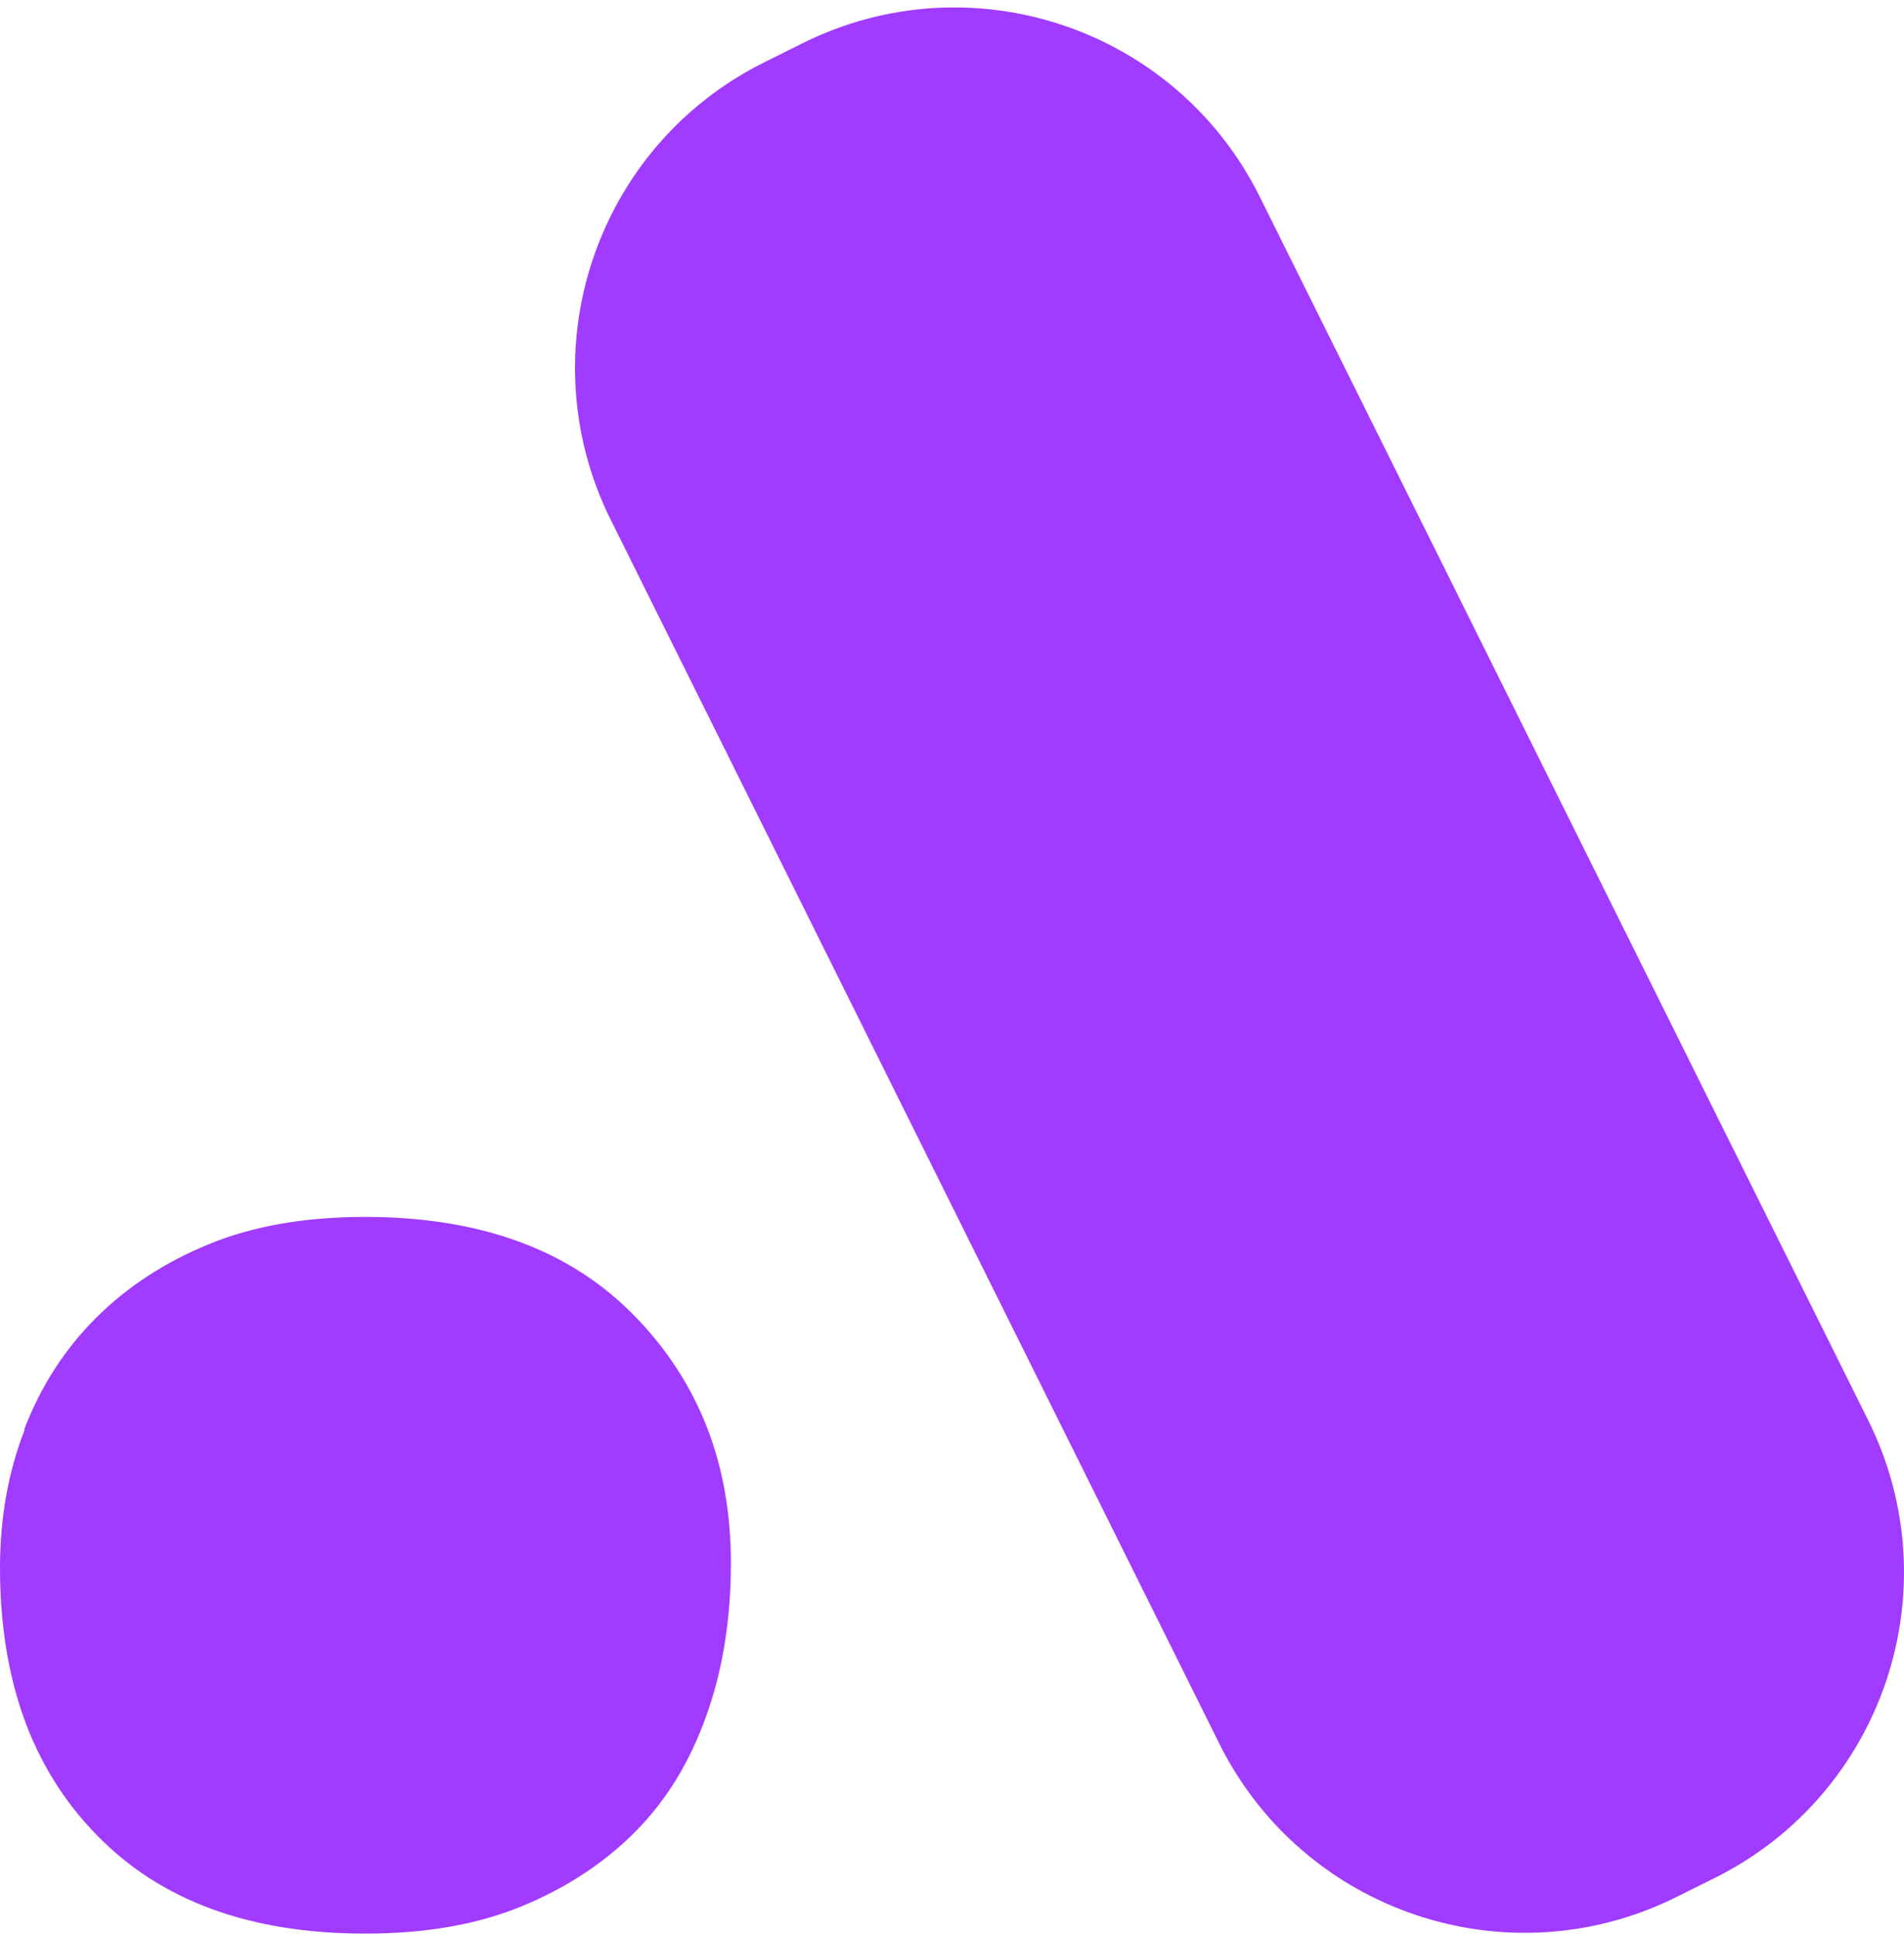
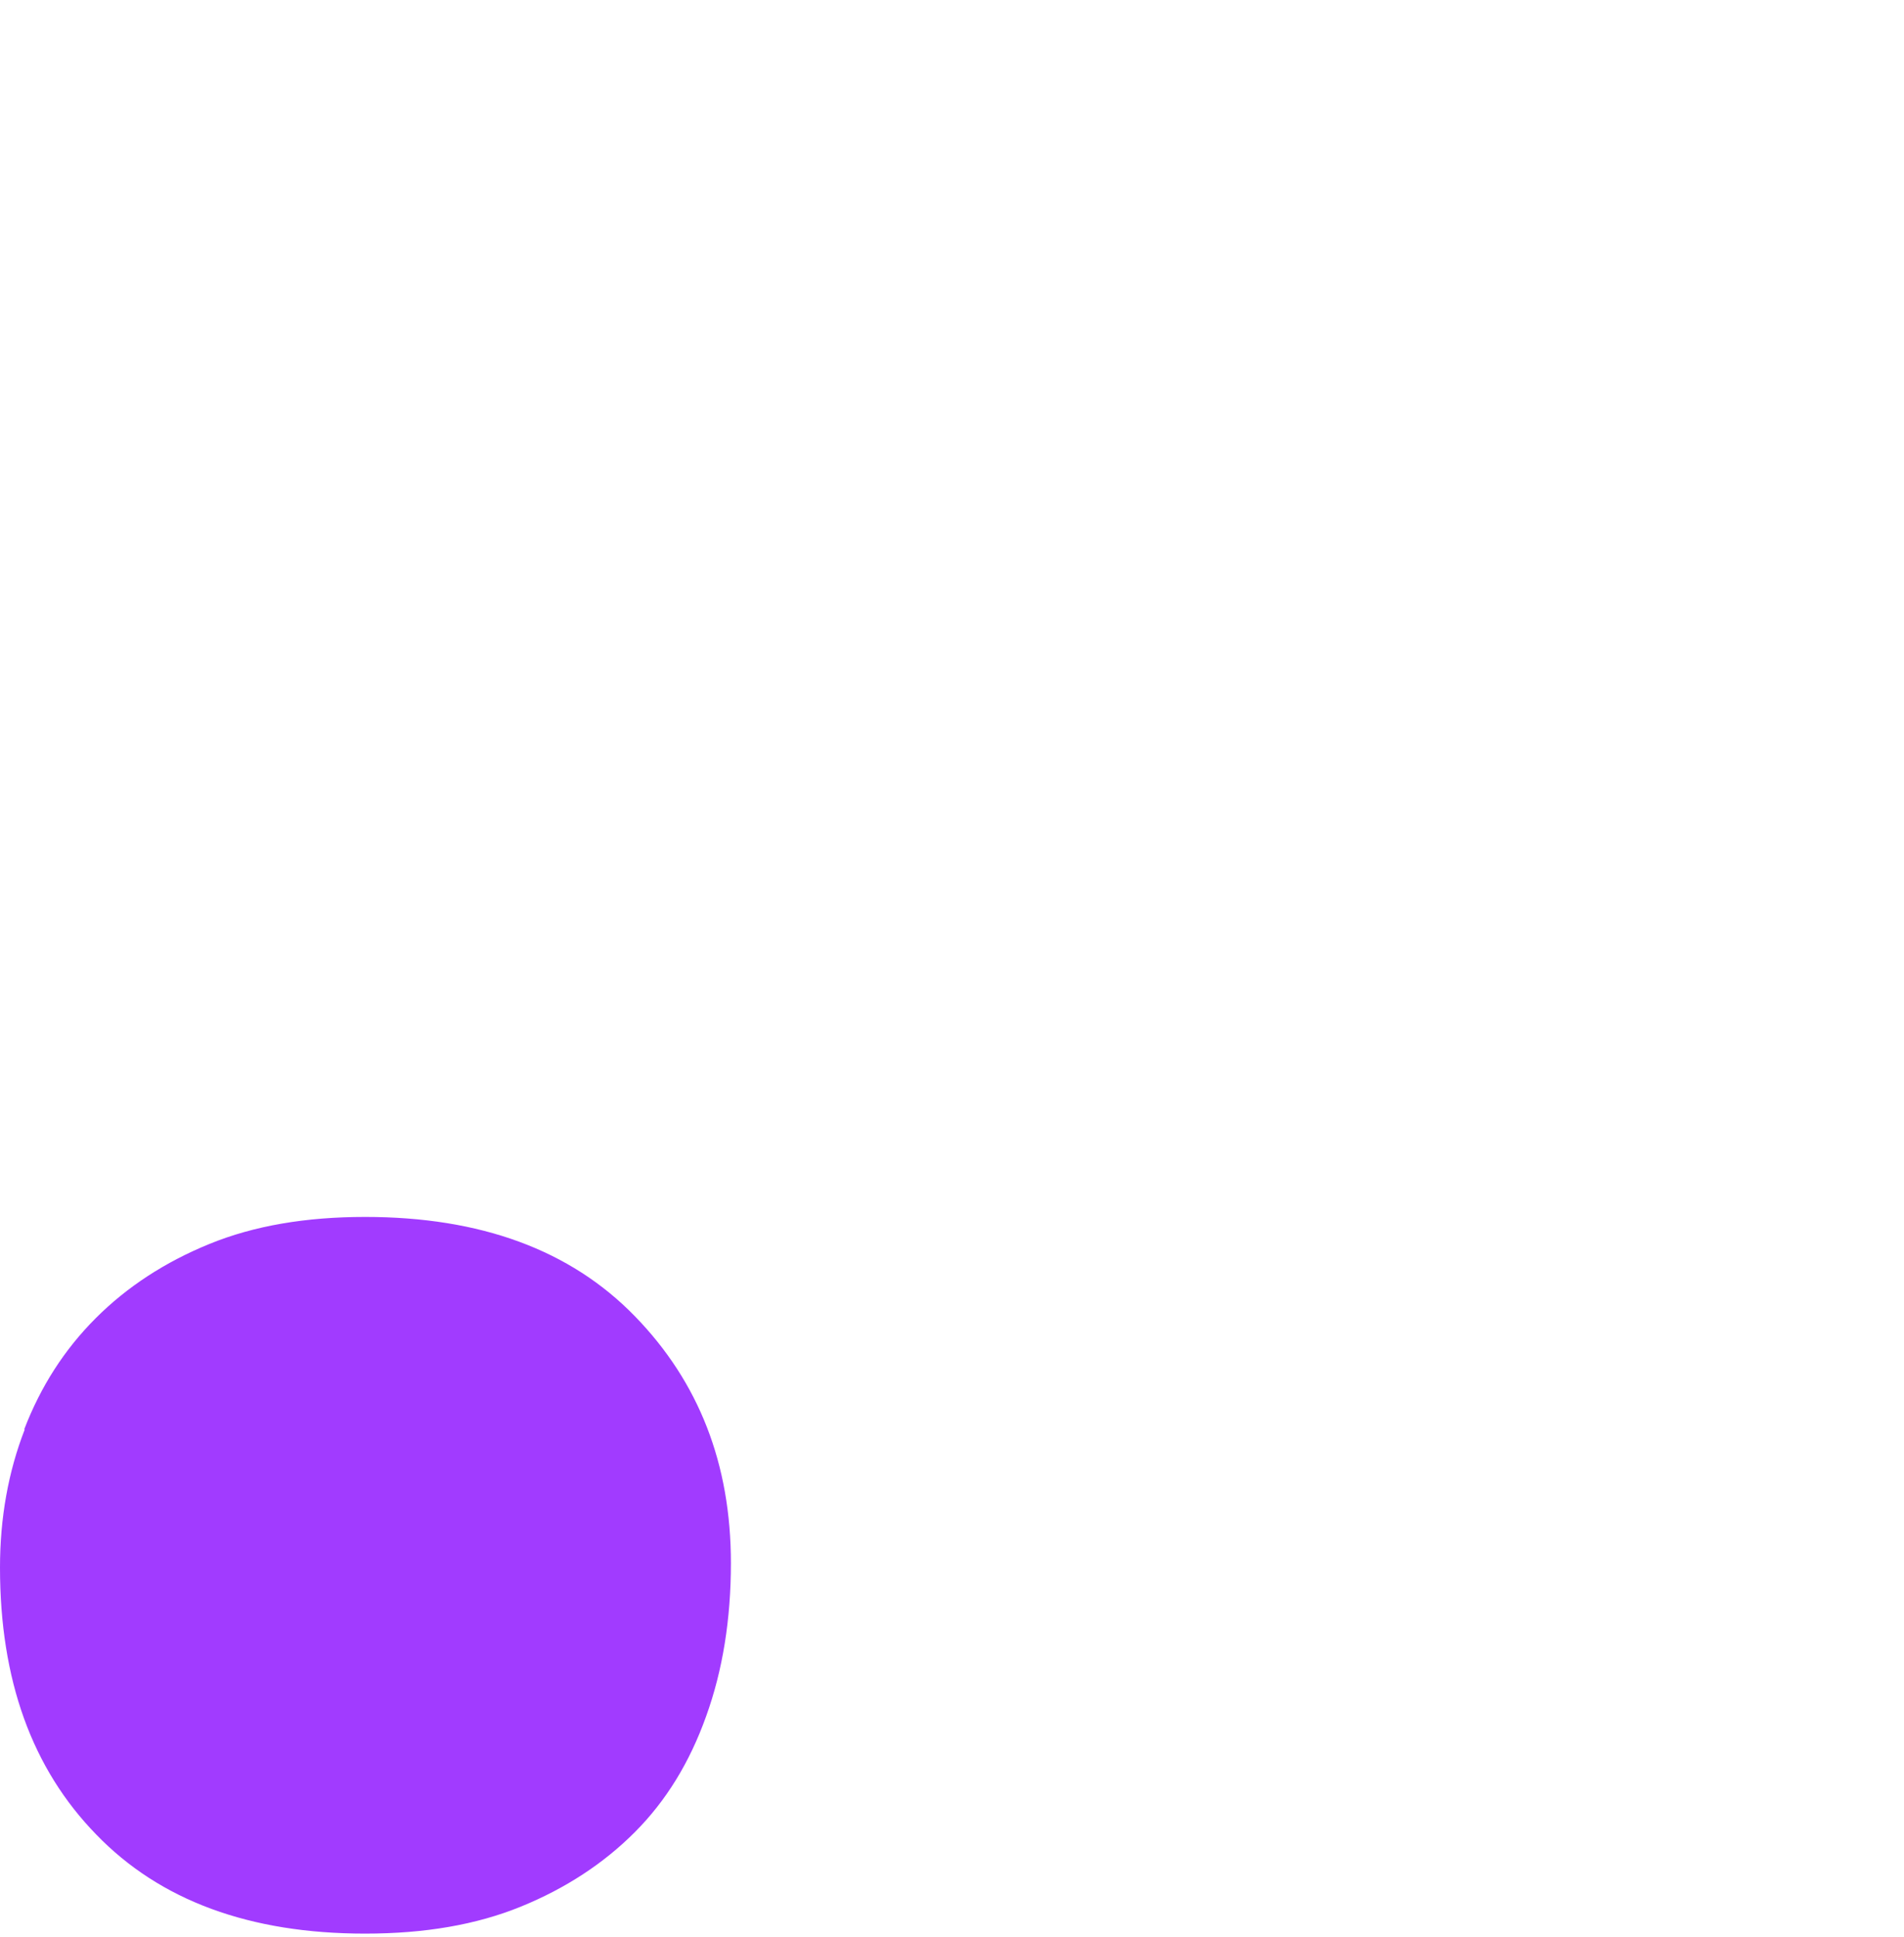
<svg xmlns="http://www.w3.org/2000/svg" version="1.1" width="175" height="178">
  <svg width="175" height="178" viewBox="0 0 175 178" fill="none">
-     <path d="M171.71 130.525L115.784 18.078C108.072 2.571 89.258 -3.743 73.763 3.975L70.233 5.733C54.737 13.451 48.428 32.278 56.14 47.785L112.065 160.232C119.778 175.739 138.591 182.053 154.087 174.335L157.617 172.577C173.112 164.859 179.422 146.032 171.71 130.525Z" fill="#A13BFF" />
    <path d="M2.224 131.362C3.741 127.416 5.914 124.027 8.796 121.144C11.677 118.26 15.165 115.984 19.259 114.315C23.354 112.645 28.105 111.836 33.564 111.836C44.18 111.836 52.419 114.871 58.333 120.941C64.248 127.012 67.179 134.549 67.179 143.654C67.179 148.814 66.421 153.519 64.905 157.717C63.388 161.967 61.215 165.508 58.333 168.391C55.452 171.274 51.964 173.551 47.87 175.22C43.775 176.889 39.024 177.699 33.564 177.699C22.949 177.699 14.71 174.664 8.846 168.593C2.932 162.523 0 154.379 0 144.059C0 139.506 0.758 135.257 2.275 131.362H2.224Z" fill="#A13BFF" />
  </svg>
  <style>@media (prefers-color-scheme: light) { :root { filter: none; } }
@media (prefers-color-scheme: dark) { :root { filter: none; } }
</style>
</svg>